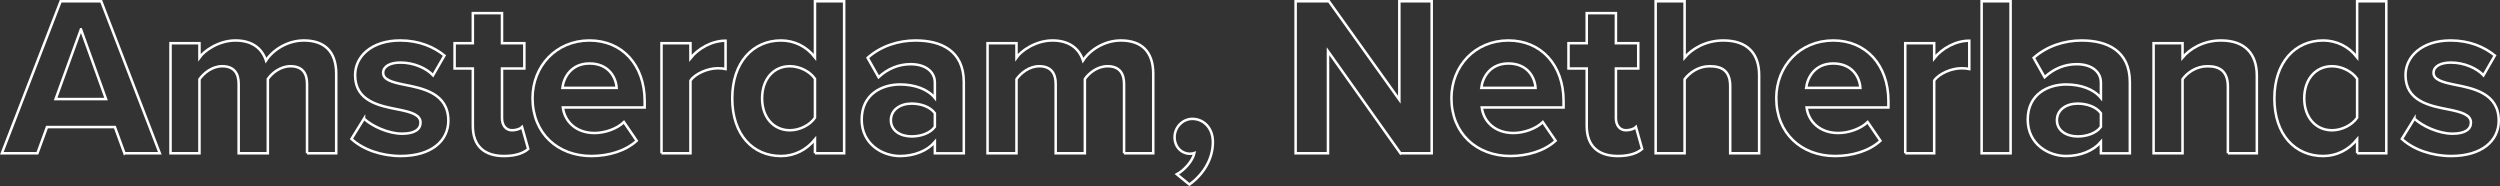
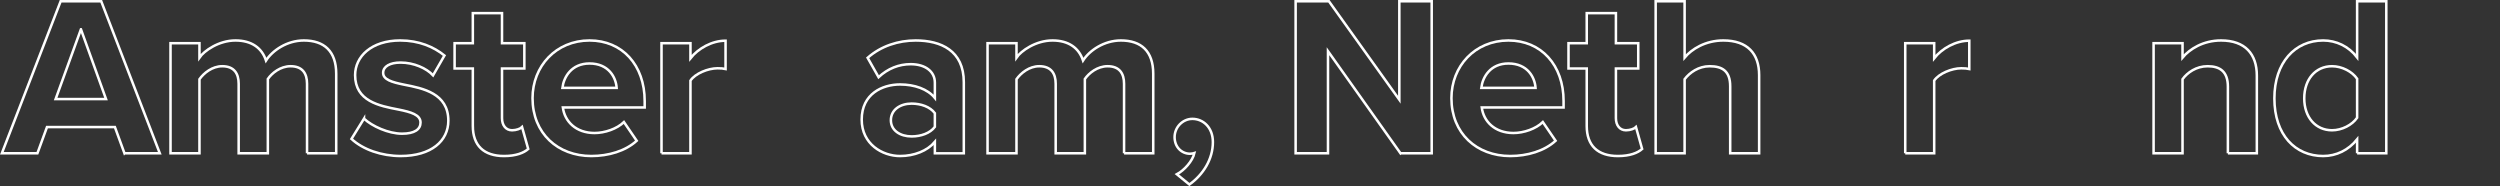
<svg xmlns="http://www.w3.org/2000/svg" id="Layer_2" data-name="Layer 2" width="987.149" height="73.487" viewBox="0 0 987.149 73.487">
  <rect x="0" y="0" width="987.149" height="73.487" fill="#333333" stroke="none" />
  <g id="_内容" data-name="内容">
    <g>
      <path d="m49.147,60.527l-3.779-10.35h-26.819l-3.779,10.35H.73L23.949.5h16.019l23.13,60.027h-13.95ZM31.958,11.569l-9.989,27.539h19.89l-9.9-27.539Z" style="fill: none; stroke: #fff; stroke-miterlimit: 10;" />
      <path d="m121.236,60.527v-27.449c0-4.05-1.8-6.93-6.479-6.93-4.05,0-7.38,2.7-8.999,5.04v29.339h-11.52v-27.449c0-4.05-1.801-6.93-6.48-6.93-3.96,0-7.289,2.7-8.999,5.13v29.249h-11.43V17.06h11.43v5.669c1.8-2.609,7.56-6.749,14.219-6.749,6.39,0,10.44,2.97,12.06,7.919,2.521-3.959,8.28-7.919,14.939-7.919,8.01,0,12.779,4.229,12.779,13.139v31.409h-11.52Z" style="fill: none; stroke: #fff; stroke-miterlimit: 10;" />
      <path d="m143.729,46.848c3.149,2.97,9.63,5.94,15.029,5.94,4.95,0,7.29-1.71,7.29-4.41,0-3.06-3.78-4.14-8.73-5.13-7.47-1.44-17.099-3.24-17.099-13.59,0-7.289,6.39-13.679,17.819-13.679,7.38,0,13.229,2.52,17.459,5.939l-4.5,7.83c-2.609-2.79-7.56-5.04-12.869-5.04-4.14,0-6.84,1.529-6.84,4.05,0,2.7,3.42,3.689,8.279,4.68,7.47,1.439,17.46,3.42,17.46,14.22,0,8.01-6.75,13.949-18.81,13.949-7.56,0-14.85-2.521-19.439-6.75l4.95-8.01Z" style="fill: none; stroke: #fff; stroke-miterlimit: 10;" />
      <path d="m186.702,49.728v-22.679h-7.2v-9.989h7.2V5.18h11.52v11.88h8.819v9.989h-8.819v19.619c0,2.7,1.439,4.77,3.96,4.77,1.71,0,3.329-.63,3.959-1.26l2.431,8.64c-1.71,1.53-4.771,2.79-9.54,2.79-8.01,0-12.329-4.14-12.329-11.88Z" style="fill: none; stroke: #fff; stroke-miterlimit: 10;" />
      <path d="m232.781,15.979c12.96,0,21.779,9.72,21.779,23.938v2.521h-32.309c.72,5.489,5.13,10.079,12.51,10.079,4.05,0,8.819-1.62,11.609-4.319l5.039,7.379c-4.409,4.05-11.159,6.03-17.909,6.03-13.229,0-23.219-8.91-23.219-22.859,0-12.6,9.27-22.769,22.499-22.769Zm-10.71,18.719h21.42c-.271-4.14-3.15-9.63-10.71-9.63-7.109,0-10.17,5.311-10.71,9.63Z" style="fill: none; stroke: #fff; stroke-miterlimit: 10;" />
      <path d="m261.204,60.527V17.06h11.43v5.939c3.06-3.87,8.459-6.93,13.859-6.93v11.159c-.811-.18-1.891-.27-3.15-.27-3.779,0-8.819,2.069-10.709,4.859v28.709h-11.43Z" style="fill: none; stroke: #fff; stroke-miterlimit: 10;" />
-       <path d="m321.799,60.527v-5.49c-3.42,4.23-8.189,6.57-13.41,6.57-10.979,0-19.259-8.28-19.259-22.77,0-14.219,8.189-22.858,19.259-22.858,5.13,0,9.99,2.25,13.41,6.659V.5h11.52v60.027h-11.52Zm0-29.429c-1.98-2.88-6.03-4.95-9.899-4.95-6.48,0-10.98,5.13-10.98,12.689,0,7.47,4.5,12.6,10.98,12.6,3.869,0,7.919-2.069,9.899-4.949v-15.39Z" style="fill: none; stroke: #fff; stroke-miterlimit: 10;" />
      <path d="m369.139,60.527v-4.5c-2.97,3.51-8.1,5.58-13.77,5.58-6.93,0-15.119-4.68-15.119-14.399,0-10.17,8.189-13.859,15.119-13.859,5.76,0,10.89,1.8,13.77,5.31v-6.029c0-4.41-3.779-7.29-9.539-7.29-4.681,0-9,1.71-12.689,5.13l-4.32-7.649c5.31-4.681,12.149-6.84,18.989-6.84,9.899,0,18.989,3.96,18.989,16.469v28.079h-11.43Zm0-15.839c-1.89-2.521-5.489-3.78-9.18-3.78-4.5,0-8.189,2.43-8.189,6.569,0,4.05,3.689,6.39,8.189,6.39,3.69,0,7.29-1.26,9.18-3.779v-5.399Z" style="fill: none; stroke: #fff; stroke-miterlimit: 10;" />
      <path d="m443.846,60.527v-27.449c0-4.05-1.8-6.93-6.479-6.93-4.05,0-7.38,2.7-8.999,5.04v29.339h-11.52v-27.449c0-4.05-1.801-6.93-6.48-6.93-3.96,0-7.289,2.7-8.999,5.13v29.249h-11.43V17.06h11.43v5.669c1.8-2.609,7.56-6.749,14.219-6.749,6.39,0,10.44,2.97,12.06,7.919,2.521-3.959,8.28-7.919,14.939-7.919,8.01,0,12.779,4.229,12.779,13.139v31.409h-11.52Z" style="fill: none; stroke: #fff; stroke-miterlimit: 10;" />
      <path d="m464.7,68.807c2.88-1.529,6.21-5.22,6.93-8.369-.271.09-1.08.27-1.71.27-3.42,0-6.12-2.699-6.12-6.569,0-3.96,3.24-7.2,7.021-7.2,4.229,0,8.1,3.33,8.1,9.18,0,6.75-3.78,12.78-9.27,16.739l-4.95-4.05Z" style="fill: none; stroke: #fff; stroke-miterlimit: 10;" />
      <path d="m552.988,60.527l-28.619-40.318v40.318h-12.779V.5h13.14l27.809,38.878V.5h12.78v60.027h-12.33Z" style="fill: none; stroke: #fff; stroke-miterlimit: 10;" />
      <path d="m595.613,15.979c12.96,0,21.779,9.72,21.779,23.938v2.521h-32.309c.72,5.489,5.13,10.079,12.51,10.079,4.05,0,8.819-1.62,11.609-4.319l5.039,7.379c-4.409,4.05-11.159,6.03-17.909,6.03-13.229,0-23.219-8.91-23.219-22.859,0-12.6,9.27-22.769,22.499-22.769Zm-10.71,18.719h21.42c-.271-4.14-3.15-9.63-10.71-9.63-7.109,0-10.17,5.311-10.71,9.63Z" style="fill: none; stroke: #fff; stroke-miterlimit: 10;" />
      <path d="m626.537,49.728v-22.679h-7.2v-9.989h7.2V5.18h11.52v11.88h8.819v9.989h-8.819v19.619c0,2.7,1.439,4.77,3.96,4.77,1.71,0,3.329-.63,3.96-1.26l2.43,8.64c-1.71,1.53-4.771,2.79-9.54,2.79-8.01,0-12.329-4.14-12.329-11.88Z" style="fill: none; stroke: #fff; stroke-miterlimit: 10;" />
      <path d="m683.183,60.527v-26.459c0-6.029-3.15-7.92-8.1-7.92-4.41,0-7.92,2.521-9.899,5.13v29.249h-11.43V.5h11.43v22.229c2.79-3.329,8.189-6.749,15.299-6.749,9.54,0,14.13,5.22,14.13,13.679v30.869h-11.43Z" style="fill: none; stroke: #fff; stroke-miterlimit: 10;" />
-       <path d="m723.88,15.979c12.96,0,21.779,9.72,21.779,23.938v2.521h-32.309c.72,5.489,5.13,10.079,12.509,10.079,4.051,0,8.82-1.62,11.61-4.319l5.039,7.379c-4.409,4.05-11.159,6.03-17.909,6.03-13.229,0-23.219-8.91-23.219-22.859,0-12.6,9.27-22.769,22.499-22.769Zm-10.71,18.719h21.42c-.271-4.14-3.15-9.63-10.71-9.63-7.109,0-10.17,5.311-10.71,9.63Z" style="fill: none; stroke: #fff; stroke-miterlimit: 10;" />
      <path d="m752.302,60.527V17.06h11.43v5.939c3.06-3.87,8.459-6.93,13.859-6.93v11.159c-.811-.18-1.891-.27-3.15-.27-3.779,0-8.819,2.069-10.709,4.859v28.709h-11.43Z" style="fill: none; stroke: #fff; stroke-miterlimit: 10;" />
-       <path d="m782.469,60.527V.5h11.43v60.027h-11.43Z" style="fill: none; stroke: #fff; stroke-miterlimit: 10;" />
-       <path d="m829.563,60.527v-4.5c-2.97,3.51-8.1,5.58-13.77,5.58-6.93,0-15.119-4.68-15.119-14.399,0-10.17,8.189-13.859,15.119-13.859,5.76,0,10.89,1.8,13.77,5.31v-6.029c0-4.41-3.779-7.29-9.539-7.29-4.681,0-9,1.71-12.689,5.13l-4.32-7.649c5.31-4.681,12.149-6.84,18.989-6.84,9.899,0,18.989,3.96,18.989,16.469v28.079h-11.43Zm0-15.839c-1.89-2.521-5.489-3.78-9.18-3.78-4.5,0-8.189,2.43-8.189,6.569,0,4.05,3.689,6.39,8.189,6.39,3.69,0,7.29-1.26,9.18-3.779v-5.399Z" style="fill: none; stroke: #fff; stroke-miterlimit: 10;" />
      <path d="m879.703,60.527v-26.279c0-6.029-3.15-8.1-8.01-8.1-4.5,0-8.01,2.521-9.899,5.13v29.249h-11.43V17.06h11.43v5.669c2.79-3.329,8.1-6.749,15.209-6.749,9.54,0,14.13,5.399,14.13,13.859v30.688h-11.43Z" style="fill: none; stroke: #fff; stroke-miterlimit: 10;" />
      <path d="m930.732,60.527v-5.49c-3.42,4.23-8.189,6.57-13.41,6.57-10.979,0-19.259-8.28-19.259-22.77,0-14.219,8.189-22.858,19.259-22.858,5.13,0,9.99,2.25,13.41,6.659V.5h11.52v60.027h-11.52Zm0-29.429c-1.98-2.88-6.03-4.95-9.899-4.95-6.48,0-10.98,5.13-10.98,12.689,0,7.47,4.5,12.6,10.98,12.6,3.869,0,7.919-2.069,9.899-4.949v-15.39Z" style="fill: none; stroke: #fff; stroke-miterlimit: 10;" />
-       <path d="m953.351,46.848c3.149,2.97,9.63,5.94,15.029,5.94,4.95,0,7.29-1.71,7.29-4.41,0-3.06-3.78-4.14-8.73-5.13-7.469-1.44-17.099-3.24-17.099-13.59,0-7.289,6.39-13.679,17.819-13.679,7.38,0,13.229,2.52,17.459,5.939l-4.5,7.83c-2.609-2.79-7.56-5.04-12.869-5.04-4.14,0-6.84,1.529-6.84,4.05,0,2.7,3.42,3.689,8.279,4.68,7.47,1.439,17.46,3.42,17.46,14.22,0,8.01-6.75,13.949-18.81,13.949-7.56,0-14.85-2.521-19.439-6.75l4.95-8.01Z" style="fill: none; stroke: #fff; stroke-miterlimit: 10;" />
    </g>
  </g>
</svg>